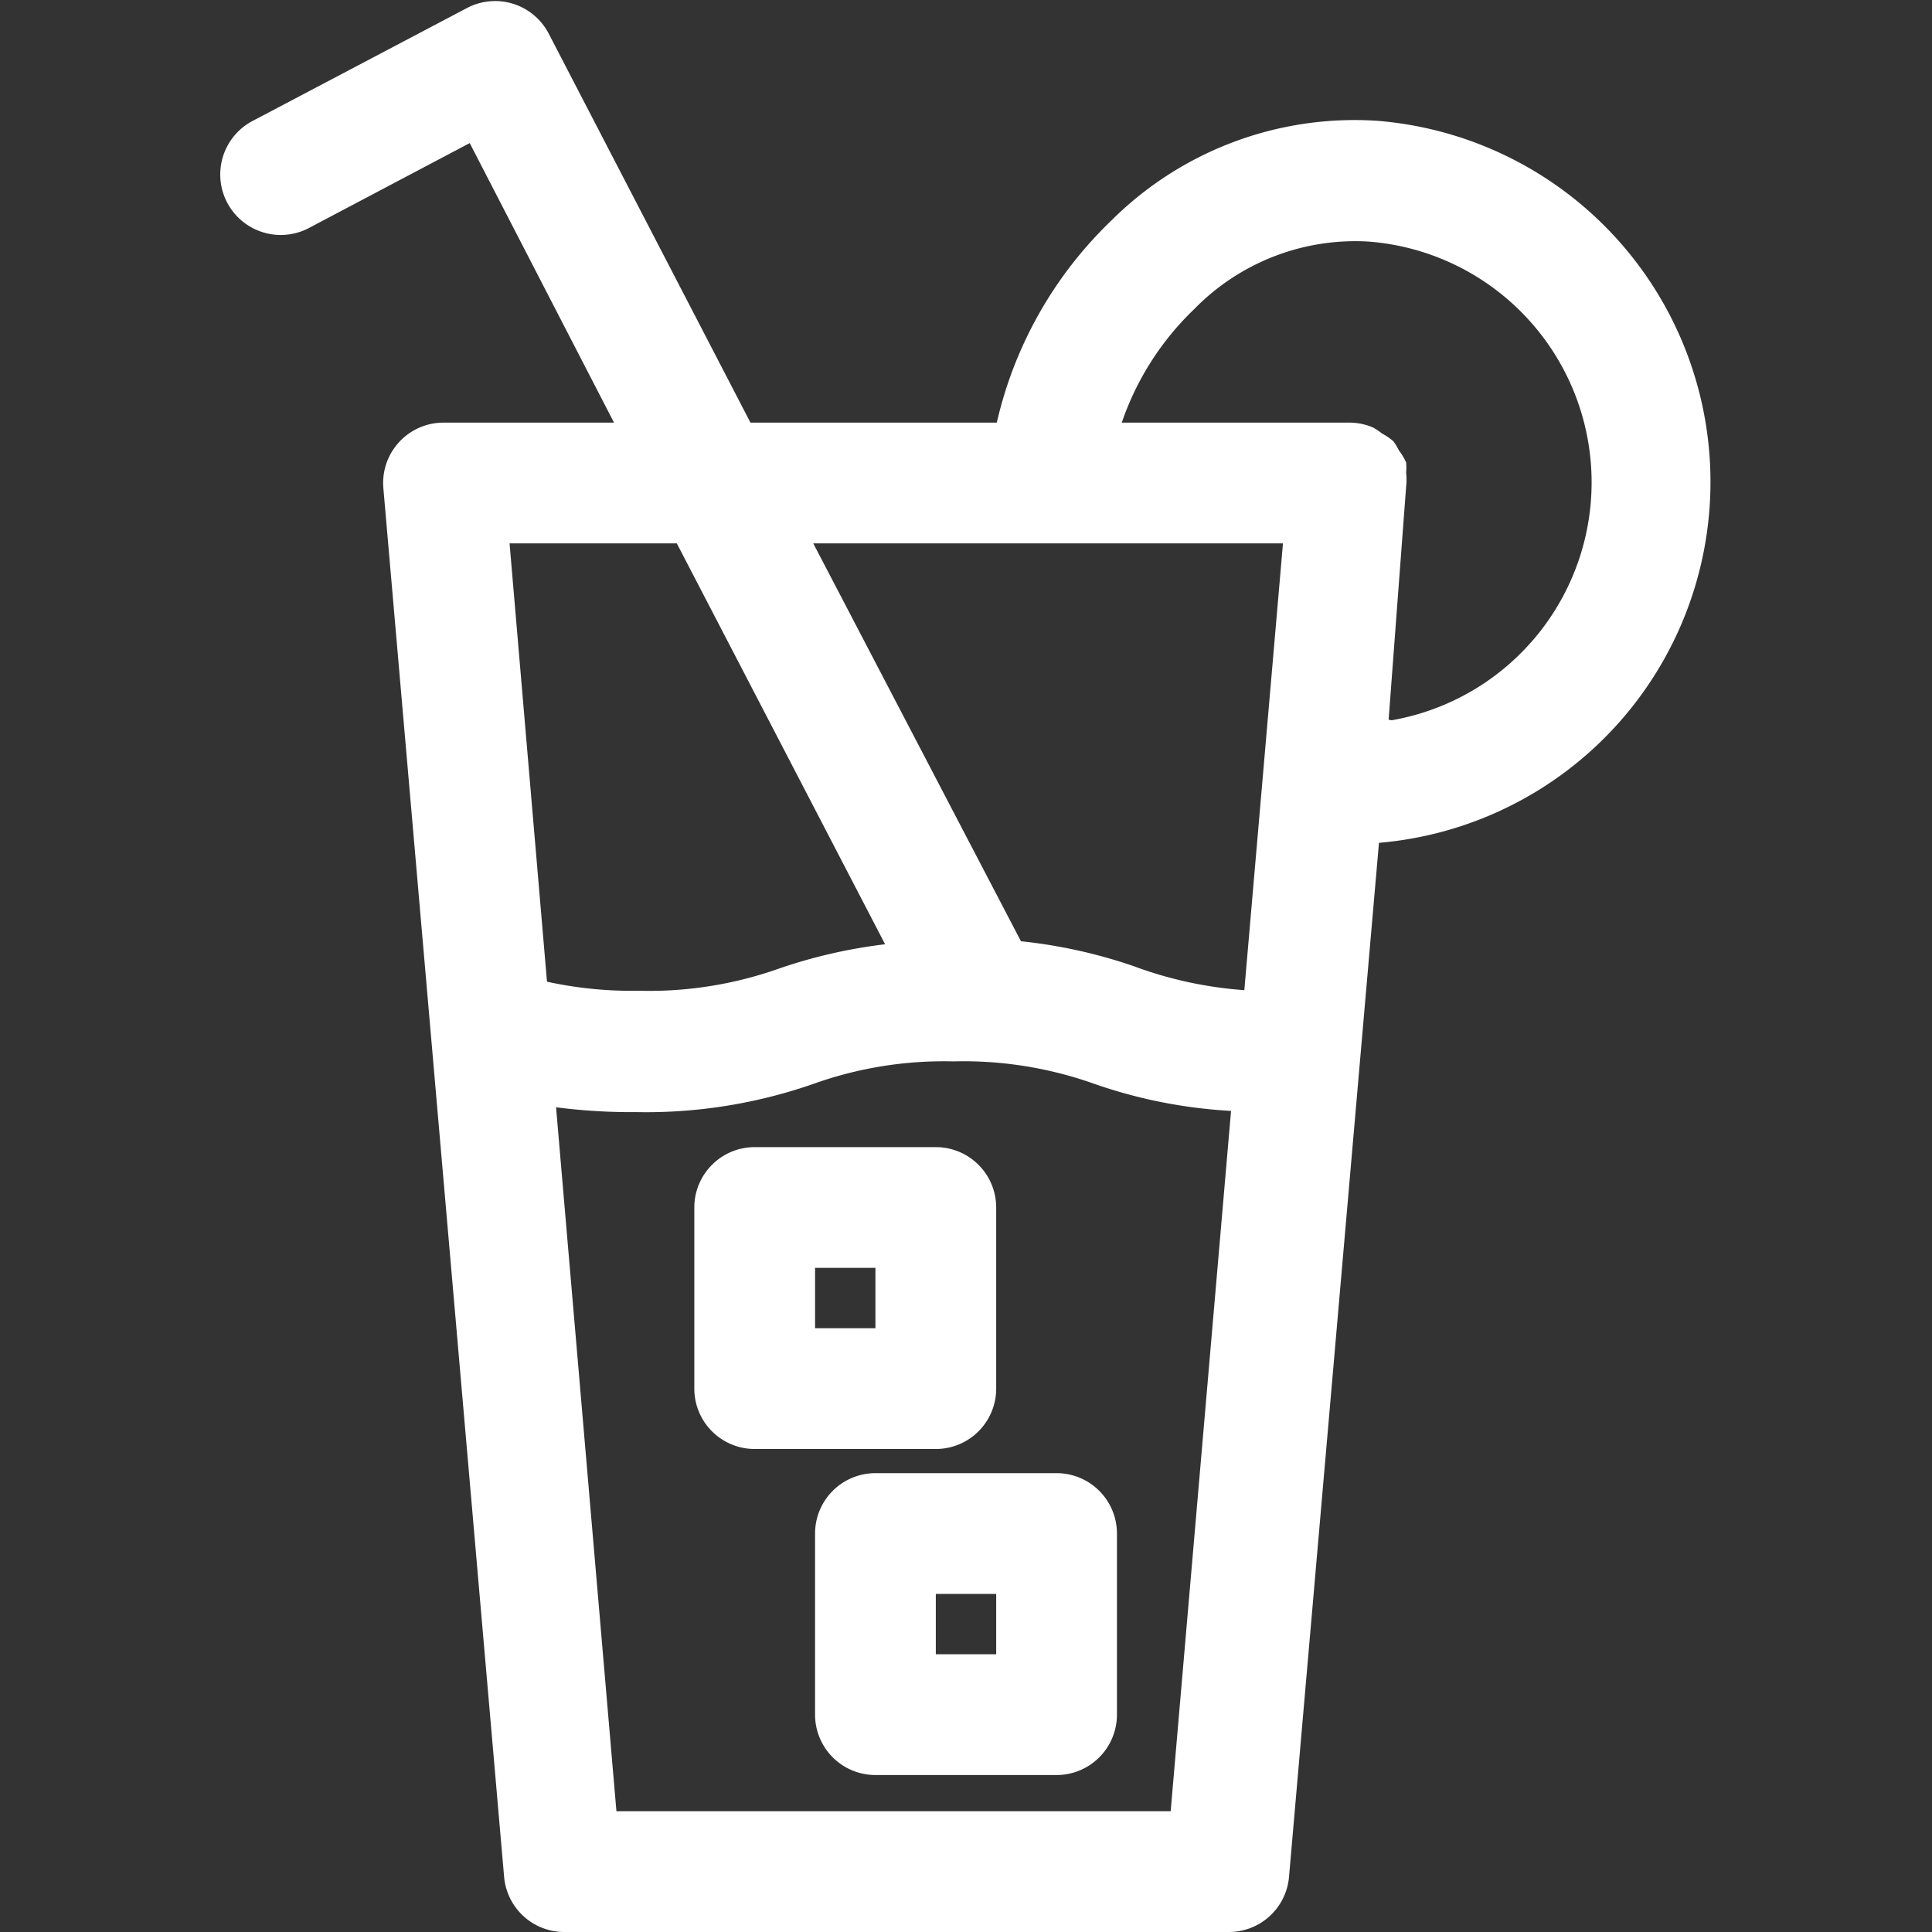
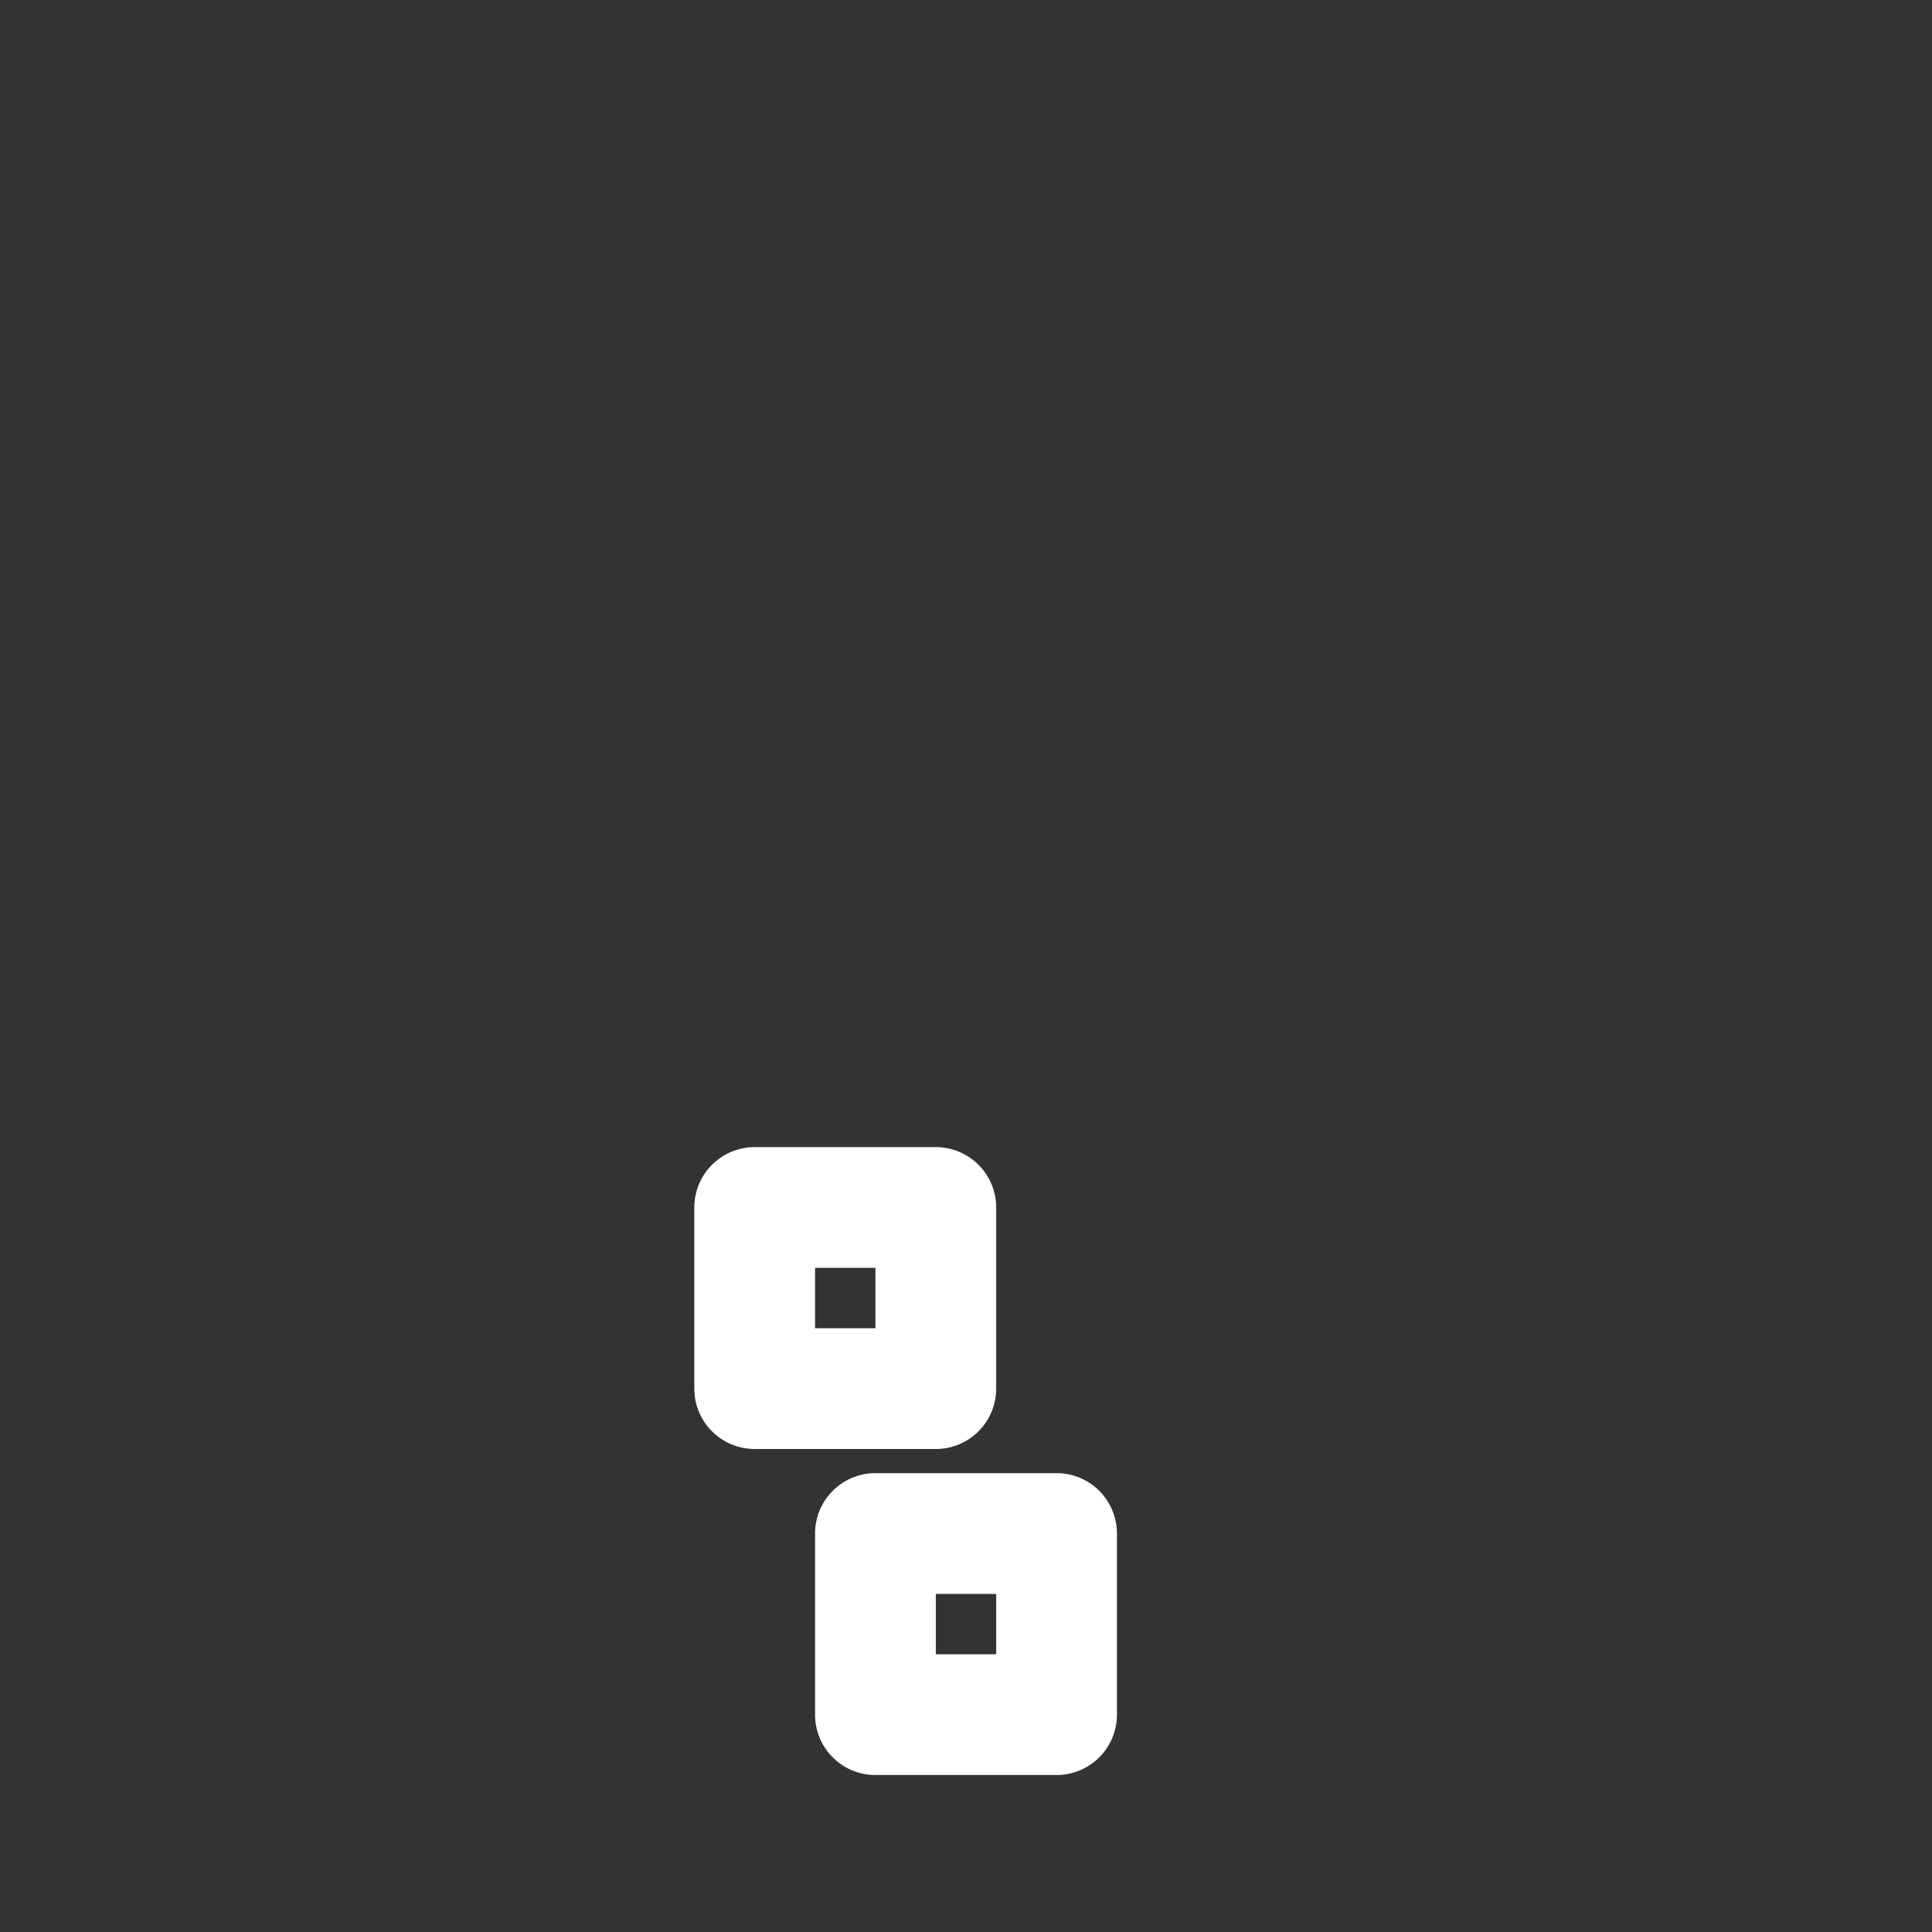
<svg xmlns="http://www.w3.org/2000/svg" viewBox="0 0 32 32" id="Juice">
  <rect x="0" y="0" width="32" height="32" fill="#333333" stroke="none" />
  <g fill="#ffffff" class="color000000 svgShape">
-     <path d="M22.8 2a5.71 5.71 0 0 0-4.4 1.66A6.72 6.72 0 0 0 16.51 7h-4.08L9.09.56A1 1 0 0 0 7.74.13L4.19 2a1 1 0 0 0 .92 1.78l2.67-1.41L10.17 7H7.35a1 1 0 0 0-1 1.09l2 23a1 1 0 0 0 1 .91h11a1 1 0 0 0 1-.91l1.49-17.13A6 6 0 0 0 22.8 2Zm-5.44 7h3.89l-.64 7.4a6.6 6.6 0 0 1-1.84-.4 8.42 8.42 0 0 0-1.86-.41L13.47 9Zm-6.15 0 3.45 6.64a8.49 8.49 0 0 0-1.75.4 6.44 6.44 0 0 1-2.33.37 6.59 6.59 0 0 1-1.52-.15L8.44 9Zm-1 21-1-11.66a9.65 9.65 0 0 0 1.33.08 8.42 8.42 0 0 0 2.94-.47 6.41 6.41 0 0 1 2.31-.37 6.46 6.46 0 0 1 2.33.37 8.23 8.23 0 0 0 2.27.45l-1 11.6ZM23 11.92l.29-3.86a1 1 0 0 0 0-.23 1 1 0 0 0 0-.17 1 1 0 0 0-.12-.2 1 1 0 0 0-.09-.15 1 1 0 0 0-.19-.13 1 1 0 0 0-.15-.1 1 1 0 0 0-.4-.08h-3.76a4.71 4.71 0 0 1 1.2-1.88A3.73 3.73 0 0 1 22.65 4a4 4 0 0 1 .4 7.93Z" fill="#ffffff" class="color000000 svgShape" />
    <path d="M16.5 23v-3a1 1 0 0 0-1-1h-3a1 1 0 0 0-1 1v3a1 1 0 0 0 1 1h3a1 1 0 0 0 1-1zm-2-1h-1v-1h1zm3 2.4h-3a1 1 0 0 0-1 1v3a1 1 0 0 0 1 1h3a1 1 0 0 0 1-1v-3a1 1 0 0 0-1-1zm-1 3h-1v-1h1z" fill="#ffffff" class="color000000 svgShape" />
  </g>
</svg>